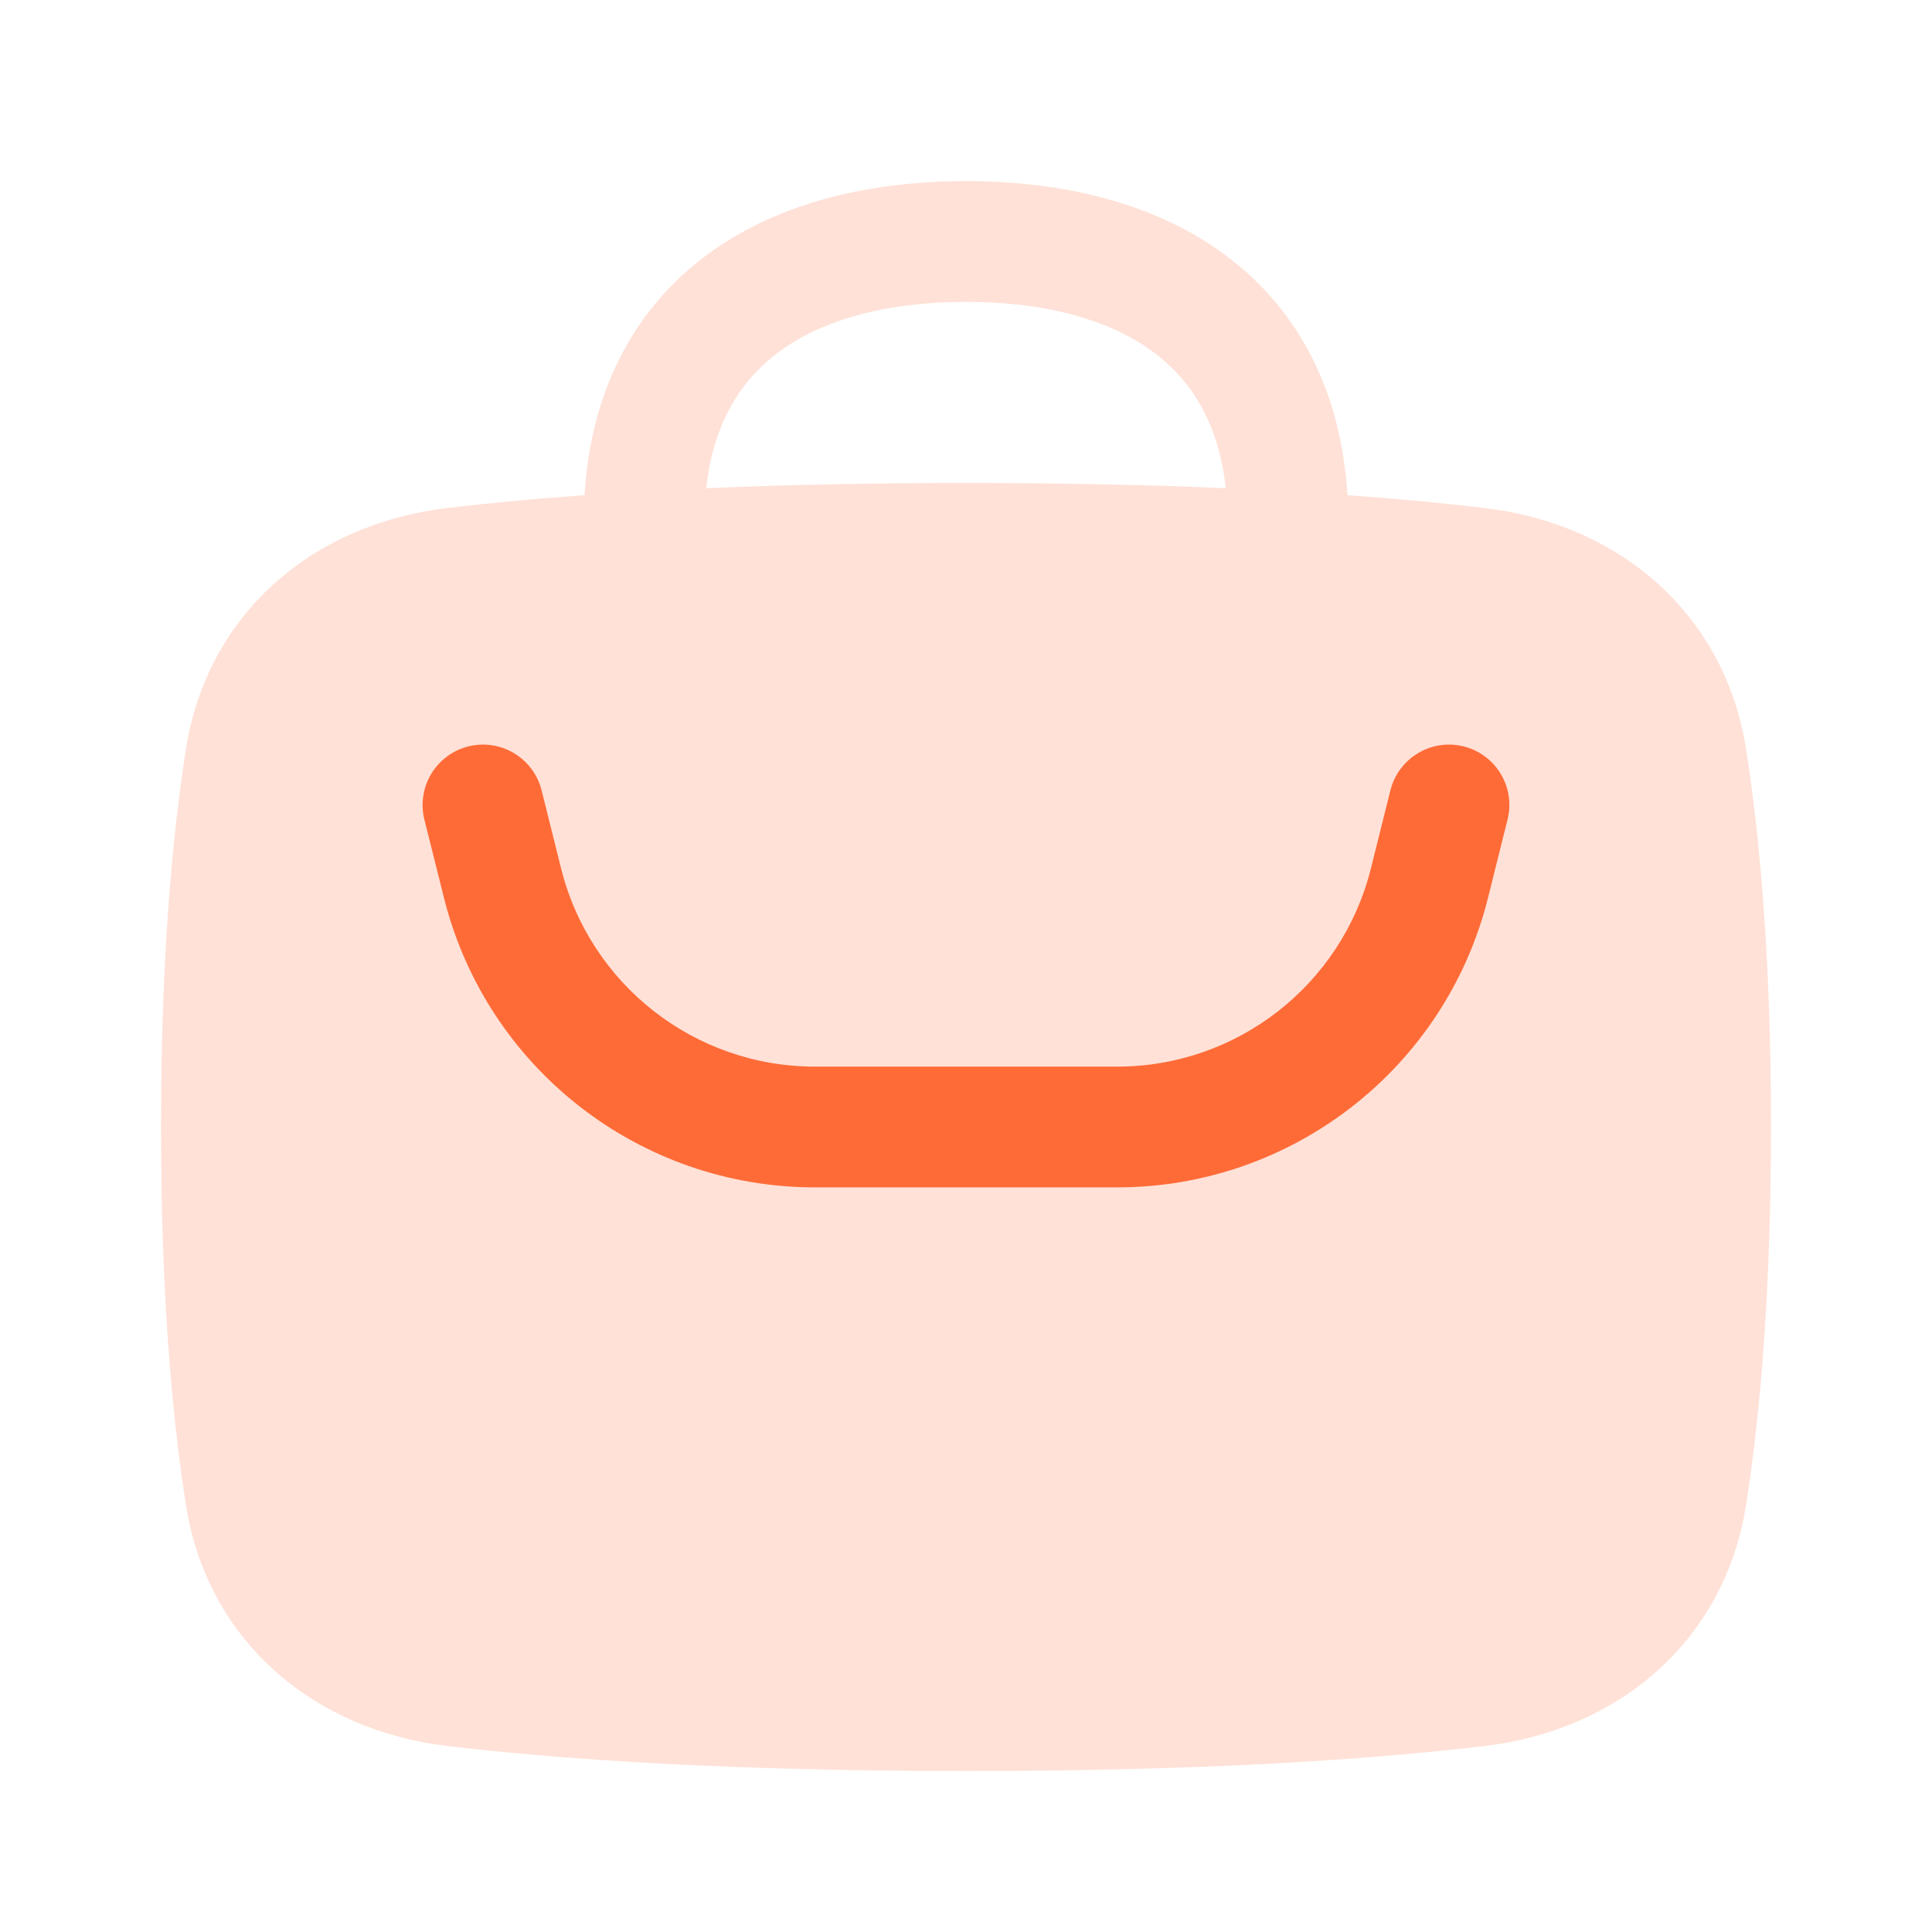
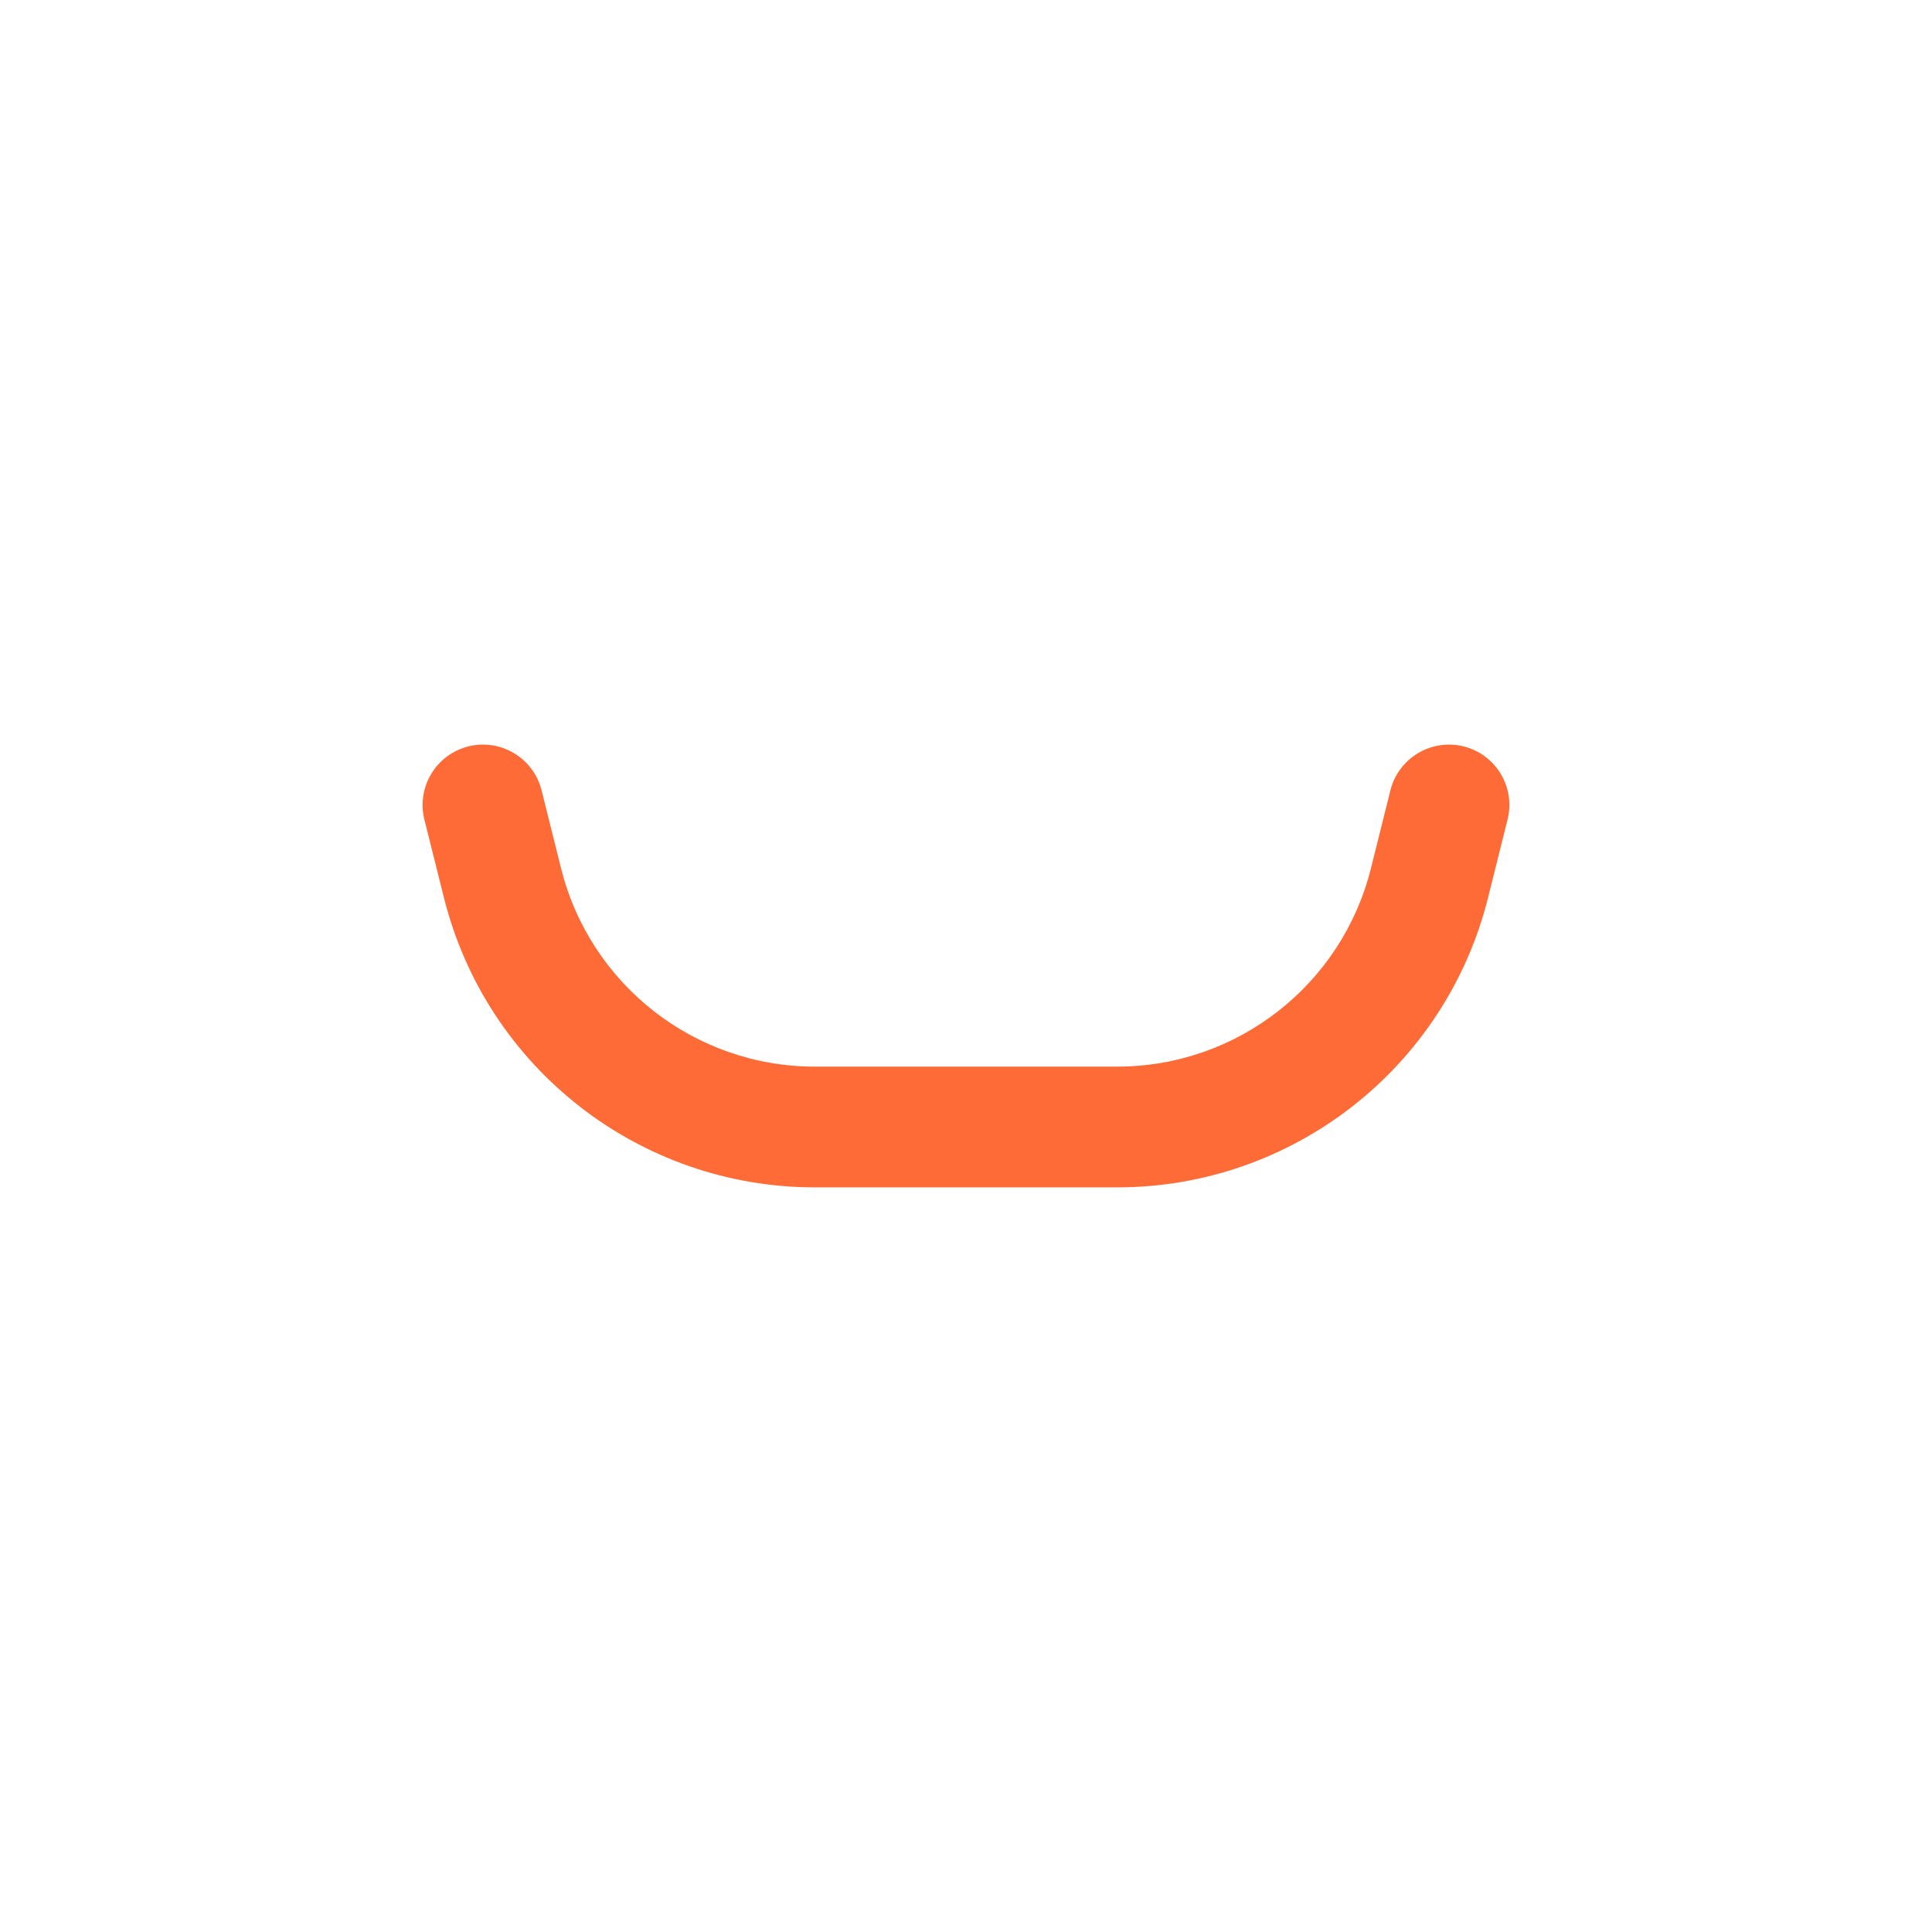
<svg xmlns="http://www.w3.org/2000/svg" width="24" height="24" viewBox="0 0 24 24" fill="none">
-   <path fill-rule="evenodd" clip-rule="evenodd" d="M16.739 6.151C16.66 4.872 16.143 3.884 15.289 3.22C14.388 2.52 13.203 2.25 12 2.25C10.797 2.25 9.612 2.52 8.711 3.22C7.857 3.884 7.34 4.872 7.261 6.151C6.608 6.198 6.044 6.253 5.561 6.31C3.874 6.51 2.572 7.631 2.309 9.309C2.137 10.407 2 11.931 2 14C2 16.07 2.137 17.593 2.309 18.691C2.572 20.369 3.874 21.49 5.561 21.69C6.96 21.856 9.03 22 12 22C14.97 22 17.04 21.856 18.439 21.69C20.126 21.49 21.428 20.369 21.691 18.691C21.863 17.593 22 16.07 22 14C22 11.931 21.863 10.407 21.691 9.309C21.428 7.631 20.126 6.51 18.439 6.31C17.956 6.253 17.392 6.198 16.739 6.151ZM8.773 6.065C8.86 5.266 9.191 4.748 9.632 4.405C10.179 3.98 10.994 3.75 12 3.75C13.006 3.75 13.821 3.98 14.368 4.405C14.809 4.748 15.14 5.266 15.227 6.065C14.293 6.024 13.223 6 12 6C10.777 6 9.707 6.024 8.773 6.065Z" fill="#FFE1D7" />
  <path fill-rule="evenodd" clip-rule="evenodd" d="M5.818 9.272C6.22 9.172 6.627 9.416 6.728 9.818L6.97 10.788C7.332 12.235 8.632 13.25 10.123 13.25H13.877C15.368 13.25 16.668 12.235 17.03 10.788L17.272 9.818C17.373 9.416 17.78 9.172 18.182 9.272C18.584 9.373 18.828 9.78 18.727 10.182L18.485 11.152C17.956 13.267 16.056 14.75 13.877 14.75H10.123C7.943 14.75 6.043 13.267 5.515 11.152L5.272 10.182C5.172 9.78 5.416 9.373 5.818 9.272Z" fill="#FF6B37" />
</svg>